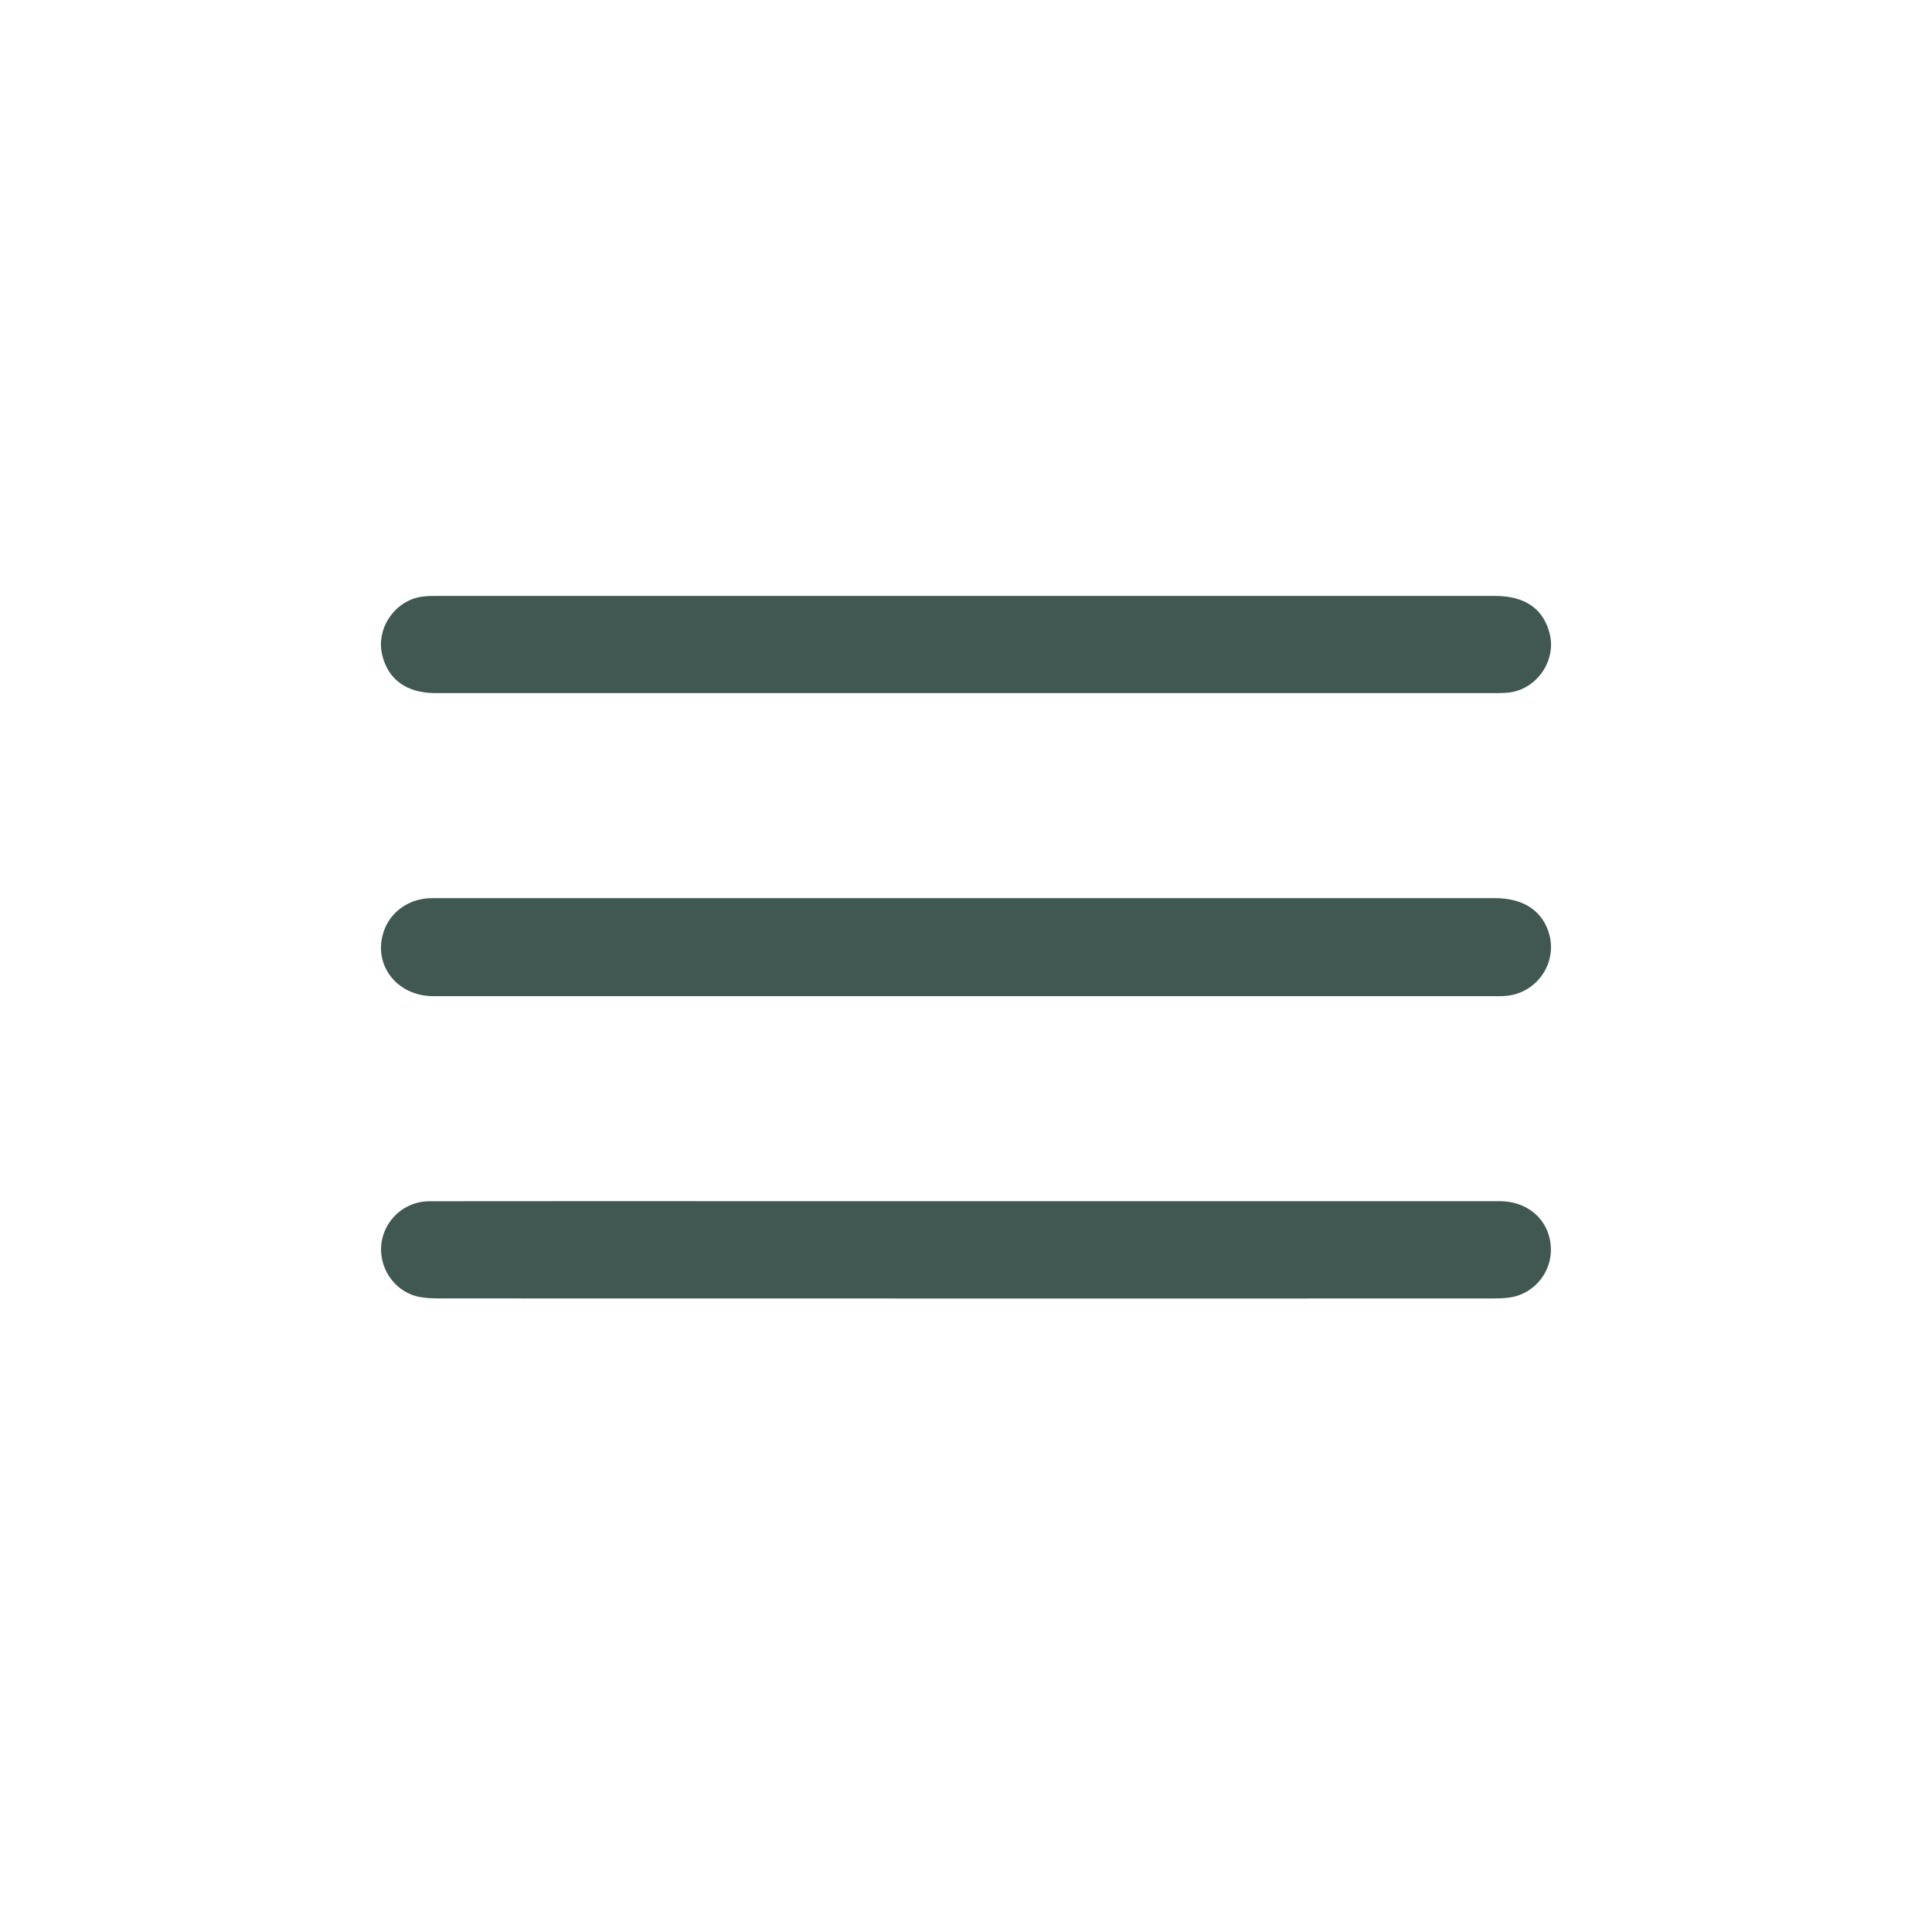
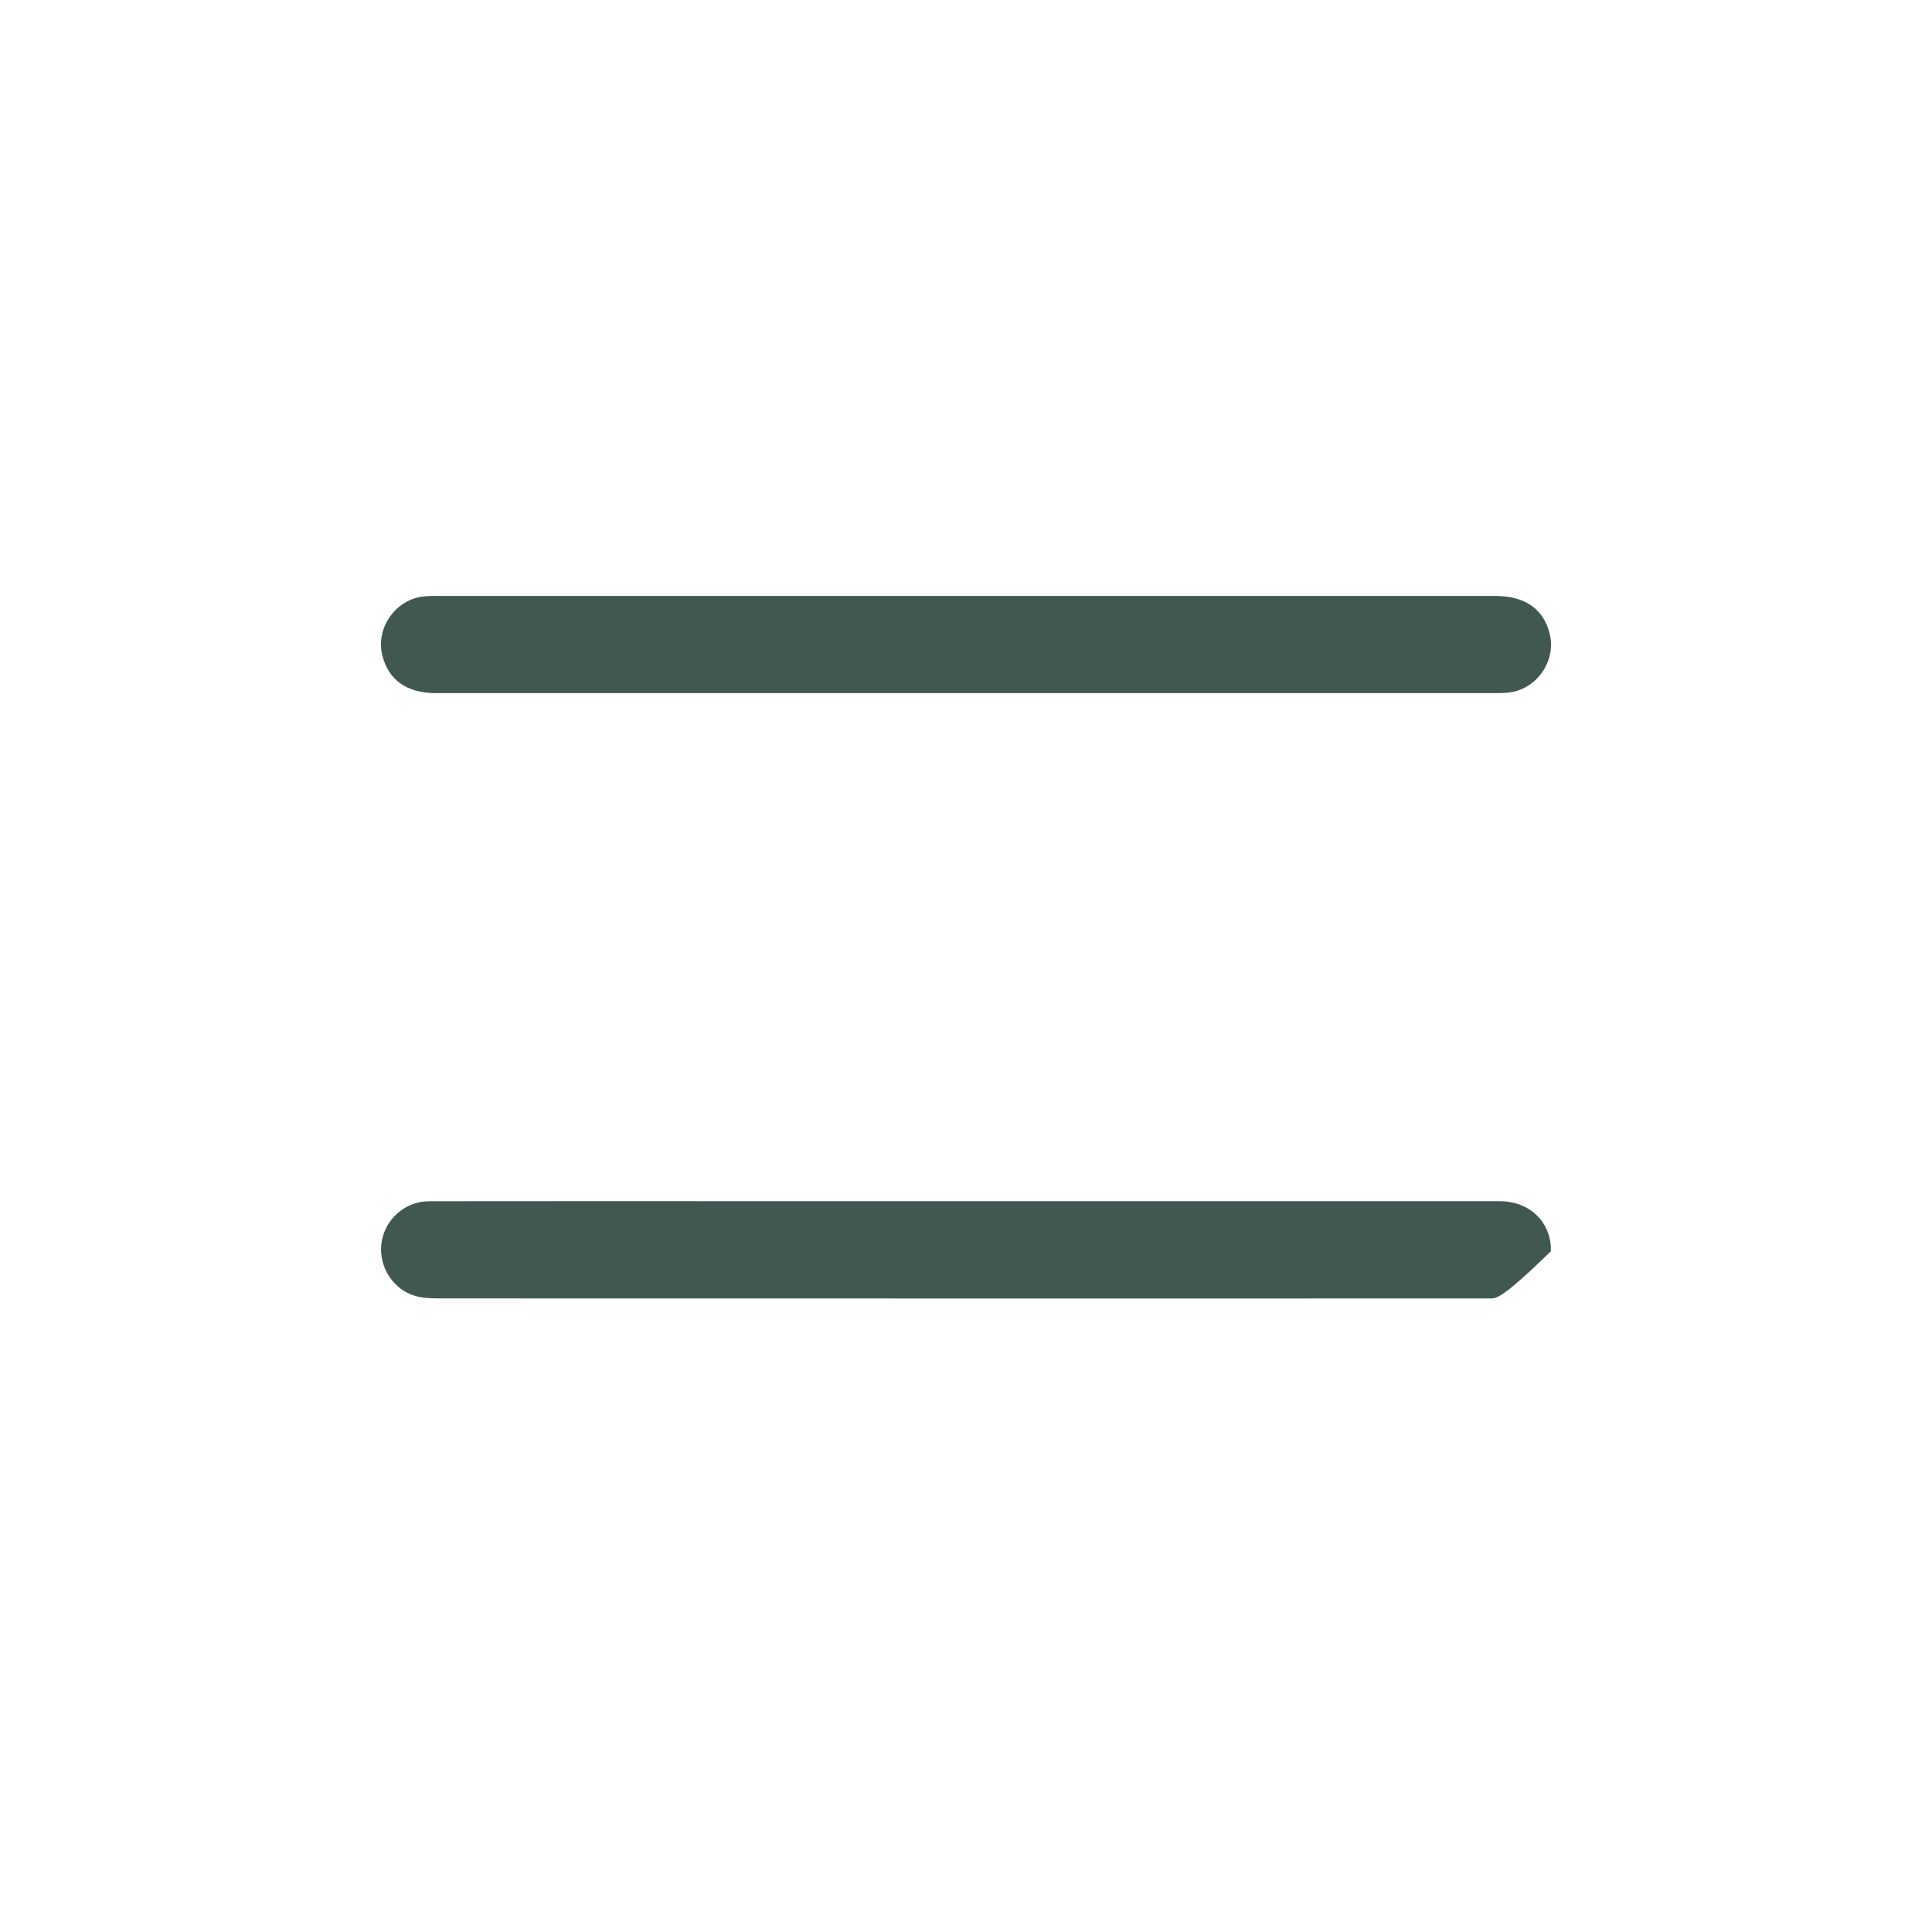
<svg xmlns="http://www.w3.org/2000/svg" width="33" height="33" viewBox="0 0 33 33" fill="none">
  <path d="M16.497 11.839C13.479 11.839 10.462 11.839 7.444 11.839C6.949 11.839 6.632 11.613 6.529 11.19C6.414 10.716 6.768 10.225 7.255 10.186C7.326 10.179 7.398 10.179 7.469 10.179C13.491 10.179 19.513 10.179 25.536 10.179C26.05 10.179 26.366 10.4 26.471 10.829C26.586 11.303 26.231 11.794 25.744 11.832C25.654 11.839 25.562 11.839 25.472 11.839C22.48 11.839 19.488 11.839 16.497 11.839V11.839Z" fill="#415751" />
-   <path d="M16.488 17.015C13.459 17.015 10.429 17.015 7.4 17.015C6.777 17.015 6.366 16.478 6.553 15.915C6.661 15.589 6.957 15.367 7.316 15.343C7.368 15.34 7.42 15.341 7.473 15.341C13.492 15.341 19.513 15.341 25.533 15.341C25.998 15.341 26.316 15.536 26.444 15.899C26.63 16.426 26.256 16.982 25.694 17.013C25.63 17.017 25.565 17.015 25.499 17.015C22.496 17.015 19.492 17.015 16.488 17.015Z" fill="#415751" />
-   <path d="M16.501 20.517C19.538 20.517 22.575 20.517 25.612 20.517C26.133 20.517 26.503 20.881 26.49 21.373C26.479 21.776 26.167 22.119 25.767 22.165C25.664 22.177 25.559 22.179 25.456 22.179C19.486 22.179 13.516 22.18 7.546 22.178C7.398 22.178 7.244 22.176 7.102 22.138C6.713 22.03 6.465 21.636 6.515 21.238C6.567 20.833 6.914 20.519 7.331 20.518C9.178 20.515 11.025 20.517 12.872 20.517C14.082 20.517 15.292 20.517 16.501 20.517Z" fill="#415751" />
+   <path d="M16.501 20.517C19.538 20.517 22.575 20.517 25.612 20.517C26.133 20.517 26.503 20.881 26.49 21.373C25.664 22.177 25.559 22.179 25.456 22.179C19.486 22.179 13.516 22.18 7.546 22.178C7.398 22.178 7.244 22.176 7.102 22.138C6.713 22.03 6.465 21.636 6.515 21.238C6.567 20.833 6.914 20.519 7.331 20.518C9.178 20.515 11.025 20.517 12.872 20.517C14.082 20.517 15.292 20.517 16.501 20.517Z" fill="#415751" />
</svg>